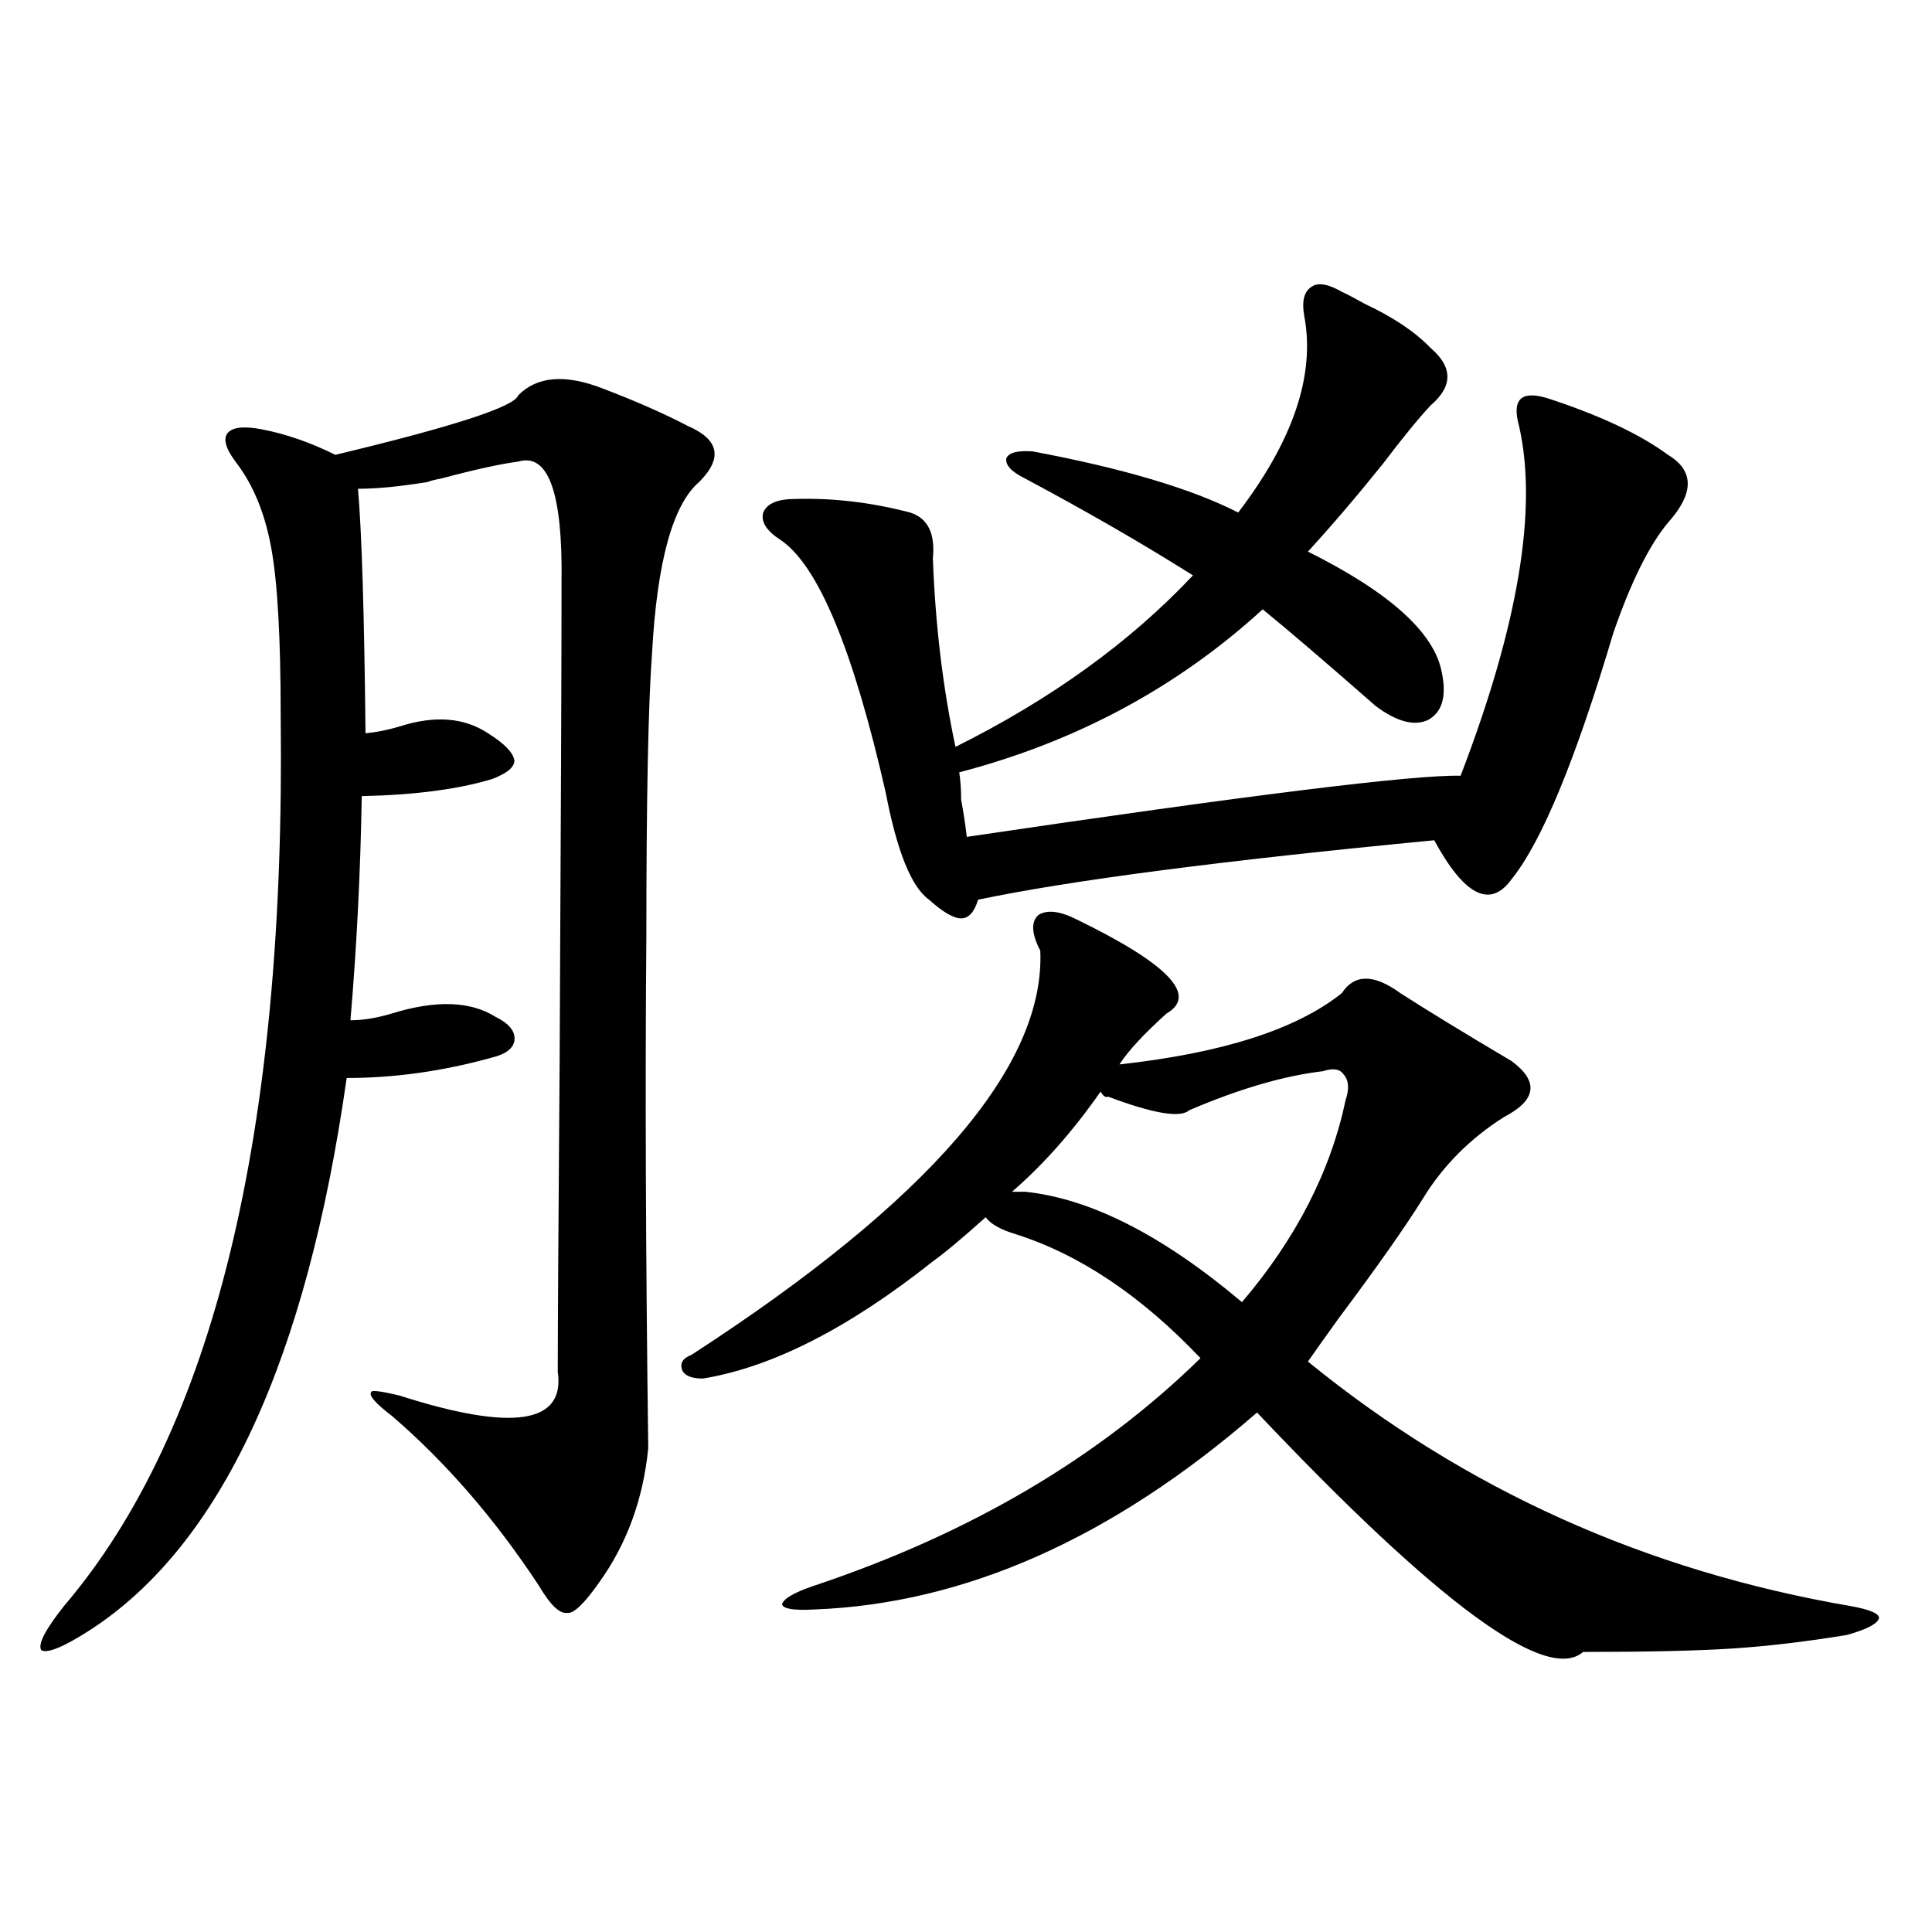
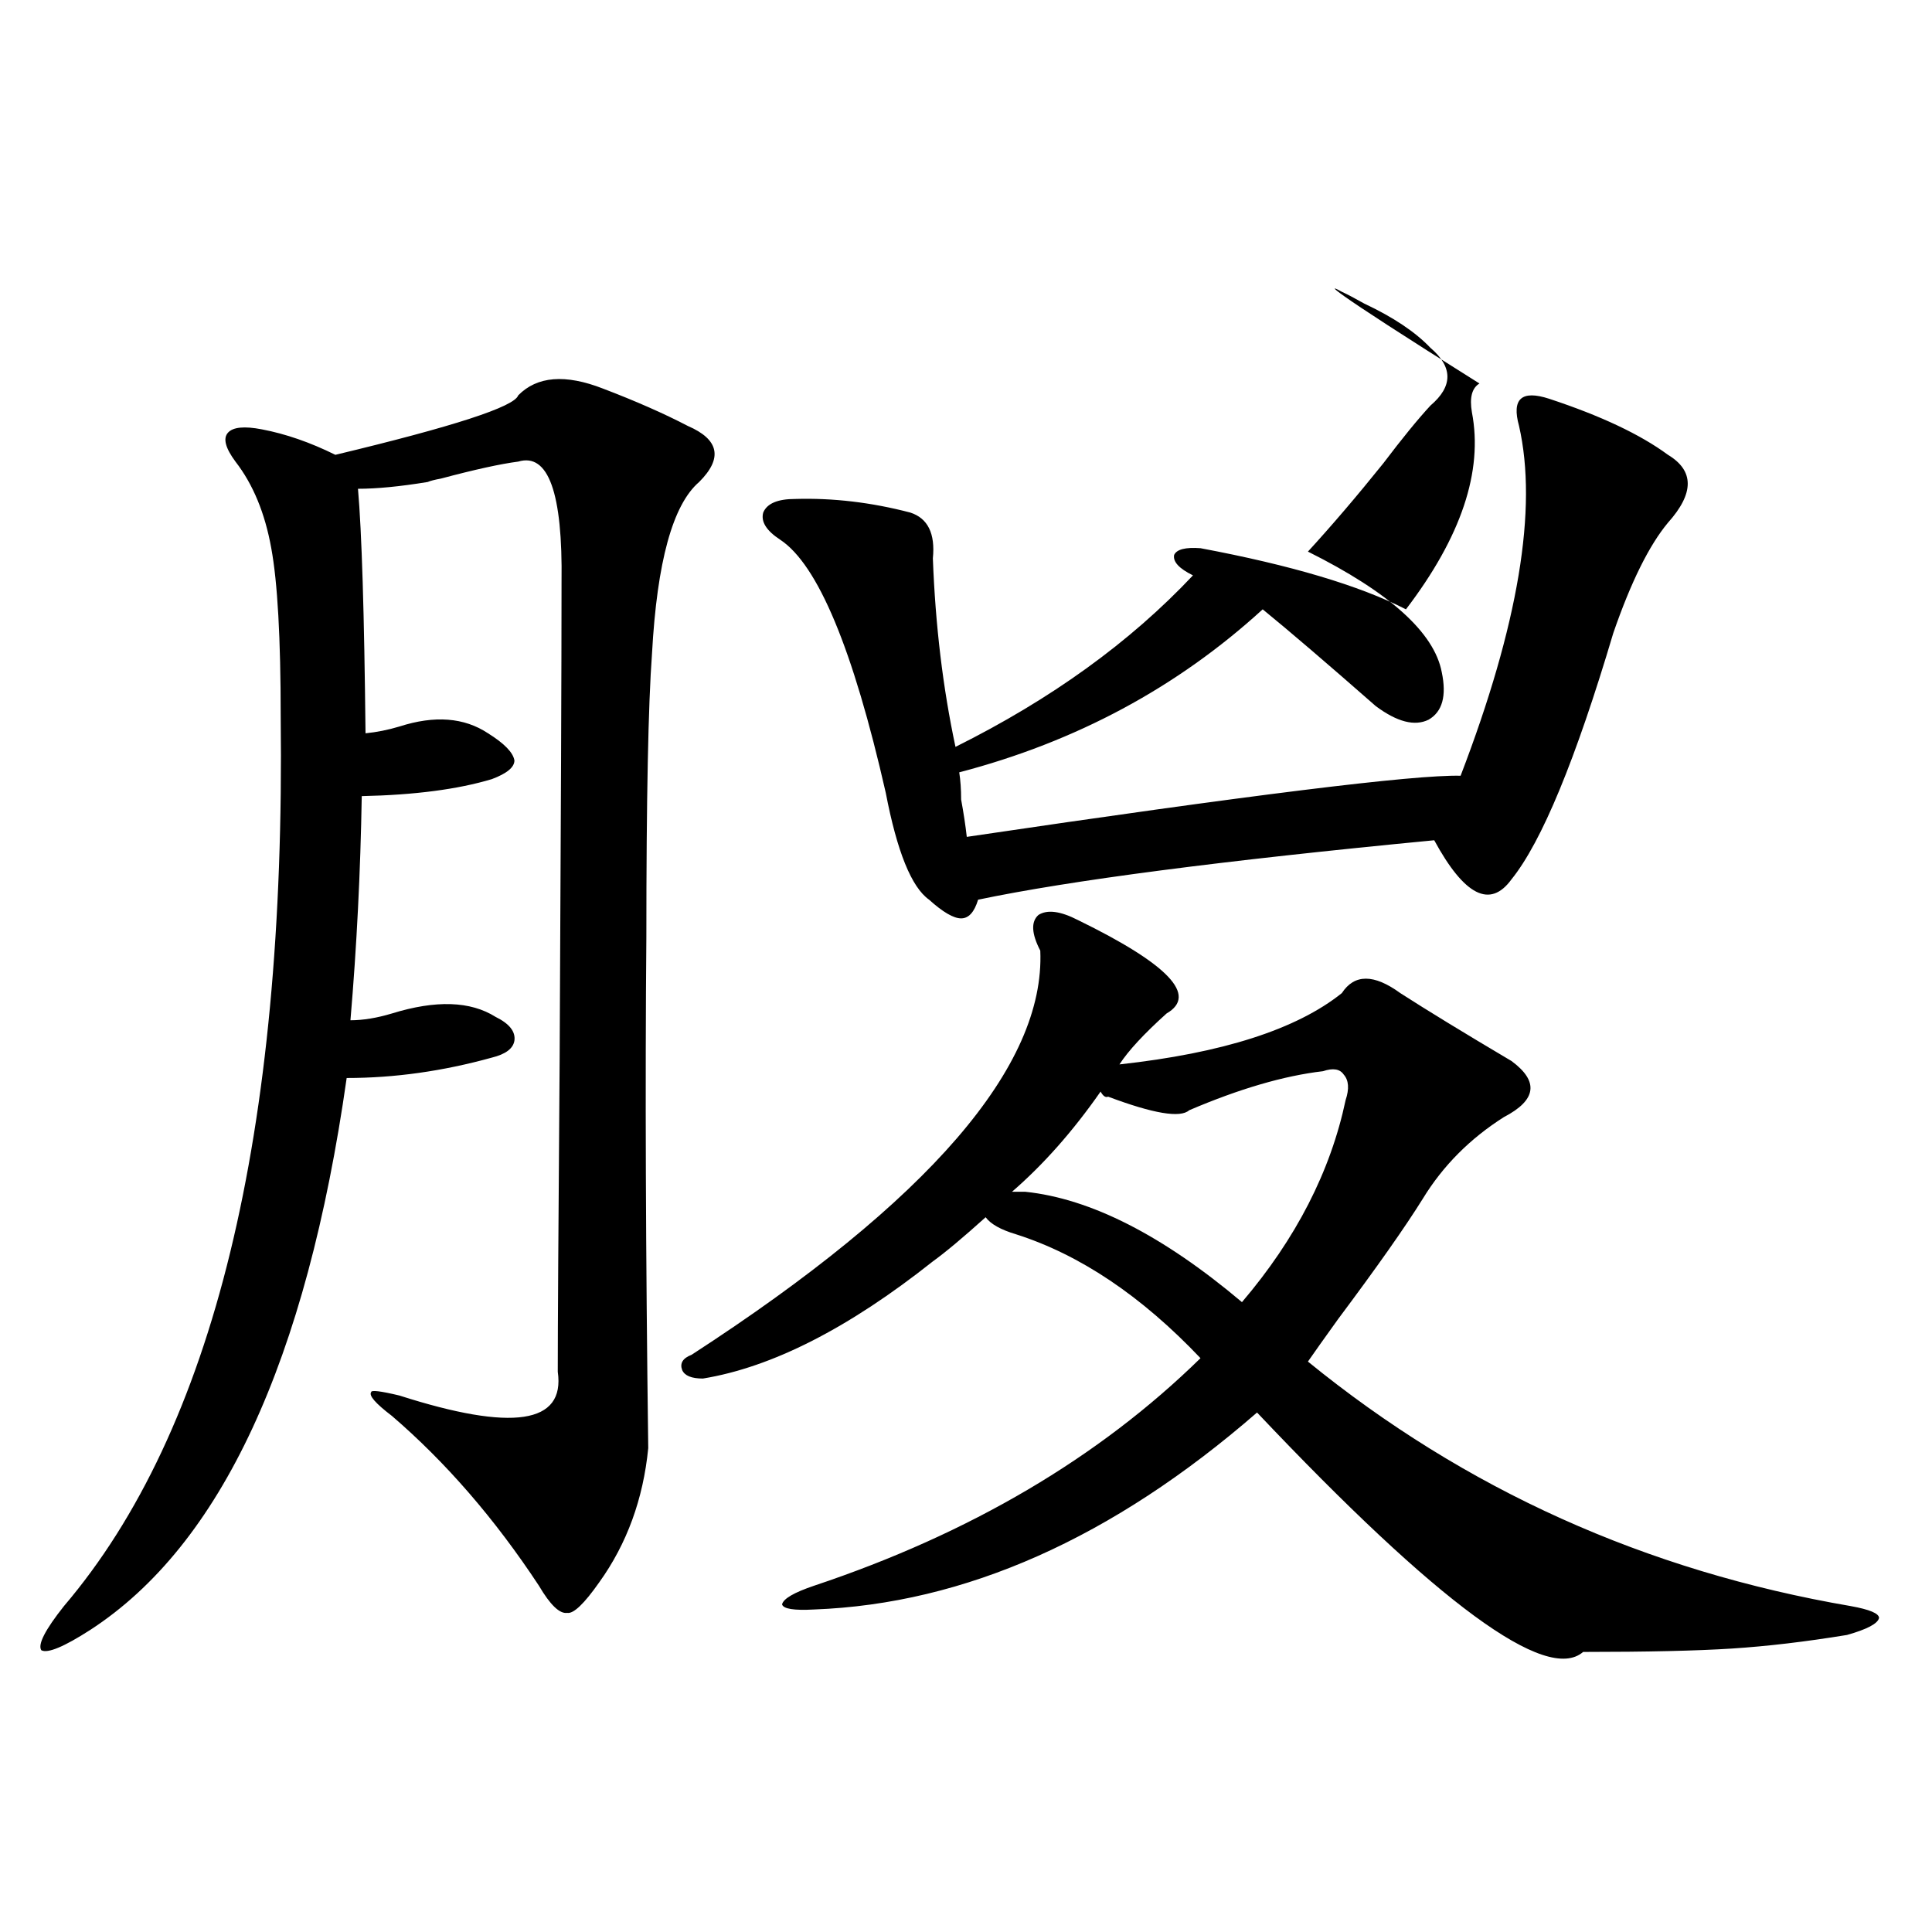
<svg xmlns="http://www.w3.org/2000/svg" version="1.1" id="图层_1" x="0px" y="0px" width="1000px" height="1000px" viewBox="0 0 1000 1000" enable-background="new 0 0 1000 1000" xml:space="preserve">
-   <path d="M335.528,749.57c-2.606,26.367-11.066,49.521-25.365,69.434c-7.805,11.124-13.338,16.397-16.585,15.82  c-3.902,0.577-8.78-4.106-14.634-14.063c-22.773-34.565-48.139-63.858-76.096-87.891c-8.46-6.44-12.042-10.547-10.731-12.305  c0-1.167,4.878-0.577,14.634,1.758c58.535,18.759,85.852,14.653,81.949-12.305c0-21.671,0.32-75.874,0.976-162.598  c0.641-121.866,0.976-203.906,0.976-246.094c0.641-46.28-6.829-67.085-22.438-62.402c-9.115,1.181-22.438,4.106-39.999,8.789  c-3.262,0.591-5.533,1.181-6.829,1.758c-14.313,2.349-26.341,3.516-36.097,3.516c1.951,22.274,3.247,64.462,3.902,126.563  c5.854-0.577,11.707-1.758,17.561-3.516c18.201-5.851,33.49-4.683,45.853,3.516c8.445,5.273,13.003,9.97,13.658,14.063  c0,3.516-3.902,6.743-11.707,9.668c-17.561,5.273-39.999,8.212-67.315,8.789c-0.655,39.263-2.606,77.935-5.854,116.016  c6.494,0,13.658-1.167,21.463-3.516c22.759-7.031,40.64-6.44,53.657,1.758c7.149,3.516,10.396,7.622,9.756,12.305  c-0.655,4.106-4.558,7.031-11.707,8.789c-25.365,7.031-50.41,10.547-75.12,10.547c-20.822,146.489-65.044,241.699-132.68,285.645  c-13.658,8.789-22.118,12.305-25.365,10.547c-1.951-2.938,1.951-10.547,11.707-22.852  c77.392-90.815,114.784-244.336,112.192-460.547c0-40.43-1.631-69.434-4.878-87.012c-3.262-18.155-9.436-33.097-18.536-44.824  c-5.213-7.031-6.509-12.003-3.902-14.941c2.592-2.925,8.445-3.516,17.561-1.758c12.348,2.349,25.03,6.743,38.048,13.184  c61.127-14.64,92.681-24.897,94.632-30.762c9.756-9.956,24.39-11.124,43.901-3.516c16.905,6.454,31.539,12.896,43.901,19.336  c16.25,7.031,18.201,16.699,5.854,29.004c-13.658,11.728-21.798,41.309-24.39,88.77c-1.951,26.367-2.927,75.298-2.927,146.777  C333.897,560.605,334.218,648.798,335.528,749.57z M363.82,713.535c-5.854,0-9.436-1.456-10.731-4.395  c-1.311-3.516,0.32-6.152,4.878-7.91c122.924-79.679,183.075-149.414,180.483-209.18c-4.558-8.789-4.878-14.941-0.976-18.457  c4.543-2.925,11.372-2.046,20.487,2.637c46.828,22.852,62.103,38.974,45.853,48.34c-11.707,10.547-19.847,19.336-24.39,26.367  c53.322-5.851,91.705-18.155,115.119-36.914c6.494-9.956,16.585-9.956,30.243,0c13.658,8.789,32.835,20.517,57.56,35.156  c14.299,10.547,13.003,20.215-3.902,29.004c-17.561,11.138-31.554,25.2-41.95,42.188c-9.115,14.653-23.749,35.458-43.901,62.402  c-7.164,9.97-12.362,17.29-15.609,21.973c81.294,66.22,174.95,108.407,280.969,126.563c9.756,1.758,14.634,3.804,14.634,6.152  c-0.655,2.925-6.188,5.851-16.585,8.789c-21.463,3.516-41.31,5.851-59.511,7.031c-18.216,1.167-43.901,1.758-77.071,1.758  c-18.871,16.397-75.12-24.911-168.776-123.926c-74.8,65.039-151.216,99.015-229.263,101.953  c-10.411,0.577-15.944-0.302-16.585-2.637c0.641-2.938,6.174-6.152,16.585-9.668c80.639-26.944,147.313-66.206,199.995-117.773  c-30.578-32.218-62.438-53.613-95.607-64.16c-7.805-2.335-13.018-5.273-15.609-8.789c-11.707,10.547-20.822,18.169-27.316,22.852  C439.261,687.47,399.582,707.685,363.82,713.535z M694.544,151.035c2.592,1.181,6.494,3.228,11.707,6.152  c14.954,7.031,26.341,14.653,34.146,22.852c11.707,9.97,11.707,19.927,0,29.883c-6.509,7.031-14.634,17.001-24.39,29.883  c-13.658,17.001-26.676,32.231-39.023,45.703c42.271,21.094,65.364,41.899,69.267,62.402c2.592,12.305,0.32,20.517-6.829,24.609  c-7.164,3.516-16.265,1.181-27.316-7.031c-25.365-22.261-44.877-38.96-58.535-50.098c-44.236,40.43-96.583,68.555-157.069,84.375  c0.641,4.106,0.976,8.789,0.976,14.063c1.296,7.031,2.271,13.485,2.927,19.336c146.338-21.671,231.534-32.218,255.604-31.641  c29.908-77.921,39.999-138.276,30.243-181.055c-1.951-7.031-1.631-11.714,0.976-14.063c2.592-2.335,7.47-2.335,14.634,0  c26.661,8.789,47.148,18.457,61.462,29.004c13.658,8.212,13.658,19.927,0,35.156c-9.756,11.728-19.191,30.762-28.292,57.129  c-19.512,65.63-37.072,108.105-52.682,127.441c-11.066,15.243-24.39,8.501-39.999-20.215  c-109.921,10.547-188.623,20.806-236.092,30.762c-1.951,6.454-4.878,9.668-8.78,9.668s-9.436-3.214-16.585-9.668  c-9.115-6.44-16.585-24.897-22.438-55.371c-16.92-74.405-35.121-118.062-54.633-130.957c-7.164-4.683-10.091-9.366-8.78-14.063  c1.951-4.683,7.47-7.031,16.585-7.031c19.512-0.577,39.344,1.758,59.511,7.031c9.101,2.938,13.003,10.849,11.707,23.73  c1.296,34.579,5.198,67.099,11.707,97.559c49.42-24.609,90.395-54.19,122.924-88.77c-26.021-16.397-54.968-33.097-86.827-50.098  c-7.164-3.516-10.411-7.031-9.756-10.547c1.296-2.925,5.854-4.093,13.658-3.516c46.828,8.789,82.27,19.336,106.339,31.641  c28.612-37.491,39.999-71.479,34.146-101.953c-1.311-7.608,0-12.593,3.902-14.941C682.182,146.063,687.38,146.942,694.544,151.035z   M530.646,616.855c33.811,3.516,71.218,22.563,112.192,57.129c27.957-32.808,45.853-67.676,53.657-104.59  c1.951-5.851,1.616-10.245-0.976-13.184c-1.951-2.925-5.533-3.516-10.731-1.758c-20.167,2.349-43.261,9.091-69.267,20.215  c-4.558,4.106-18.536,1.758-41.95-7.031c-1.311,0.591-2.606-0.288-3.902-2.637c-14.313,20.517-29.603,37.793-45.853,51.855H530.646z  " />
+   <path d="M335.528,749.57c-2.606,26.367-11.066,49.521-25.365,69.434c-7.805,11.124-13.338,16.397-16.585,15.82  c-3.902,0.577-8.78-4.106-14.634-14.063c-22.773-34.565-48.139-63.858-76.096-87.891c-8.46-6.44-12.042-10.547-10.731-12.305  c0-1.167,4.878-0.577,14.634,1.758c58.535,18.759,85.852,14.653,81.949-12.305c0-21.671,0.32-75.874,0.976-162.598  c0.641-121.866,0.976-203.906,0.976-246.094c0.641-46.28-6.829-67.085-22.438-62.402c-9.115,1.181-22.438,4.106-39.999,8.789  c-3.262,0.591-5.533,1.181-6.829,1.758c-14.313,2.349-26.341,3.516-36.097,3.516c1.951,22.274,3.247,64.462,3.902,126.563  c5.854-0.577,11.707-1.758,17.561-3.516c18.201-5.851,33.49-4.683,45.853,3.516c8.445,5.273,13.003,9.97,13.658,14.063  c0,3.516-3.902,6.743-11.707,9.668c-17.561,5.273-39.999,8.212-67.315,8.789c-0.655,39.263-2.606,77.935-5.854,116.016  c6.494,0,13.658-1.167,21.463-3.516c22.759-7.031,40.64-6.44,53.657,1.758c7.149,3.516,10.396,7.622,9.756,12.305  c-0.655,4.106-4.558,7.031-11.707,8.789c-25.365,7.031-50.41,10.547-75.12,10.547c-20.822,146.489-65.044,241.699-132.68,285.645  c-13.658,8.789-22.118,12.305-25.365,10.547c-1.951-2.938,1.951-10.547,11.707-22.852  c77.392-90.815,114.784-244.336,112.192-460.547c0-40.43-1.631-69.434-4.878-87.012c-3.262-18.155-9.436-33.097-18.536-44.824  c-5.213-7.031-6.509-12.003-3.902-14.941c2.592-2.925,8.445-3.516,17.561-1.758c12.348,2.349,25.03,6.743,38.048,13.184  c61.127-14.64,92.681-24.897,94.632-30.762c9.756-9.956,24.39-11.124,43.901-3.516c16.905,6.454,31.539,12.896,43.901,19.336  c16.25,7.031,18.201,16.699,5.854,29.004c-13.658,11.728-21.798,41.309-24.39,88.77c-1.951,26.367-2.927,75.298-2.927,146.777  C333.897,560.605,334.218,648.798,335.528,749.57z M363.82,713.535c-5.854,0-9.436-1.456-10.731-4.395  c-1.311-3.516,0.32-6.152,4.878-7.91c122.924-79.679,183.075-149.414,180.483-209.18c-4.558-8.789-4.878-14.941-0.976-18.457  c4.543-2.925,11.372-2.046,20.487,2.637c46.828,22.852,62.103,38.974,45.853,48.34c-11.707,10.547-19.847,19.336-24.39,26.367  c53.322-5.851,91.705-18.155,115.119-36.914c6.494-9.956,16.585-9.956,30.243,0c13.658,8.789,32.835,20.517,57.56,35.156  c14.299,10.547,13.003,20.215-3.902,29.004c-17.561,11.138-31.554,25.2-41.95,42.188c-9.115,14.653-23.749,35.458-43.901,62.402  c-7.164,9.97-12.362,17.29-15.609,21.973c81.294,66.22,174.95,108.407,280.969,126.563c9.756,1.758,14.634,3.804,14.634,6.152  c-0.655,2.925-6.188,5.851-16.585,8.789c-21.463,3.516-41.31,5.851-59.511,7.031c-18.216,1.167-43.901,1.758-77.071,1.758  c-18.871,16.397-75.12-24.911-168.776-123.926c-74.8,65.039-151.216,99.015-229.263,101.953  c-10.411,0.577-15.944-0.302-16.585-2.637c0.641-2.938,6.174-6.152,16.585-9.668c80.639-26.944,147.313-66.206,199.995-117.773  c-30.578-32.218-62.438-53.613-95.607-64.16c-7.805-2.335-13.018-5.273-15.609-8.789c-11.707,10.547-20.822,18.169-27.316,22.852  C439.261,687.47,399.582,707.685,363.82,713.535z M694.544,151.035c2.592,1.181,6.494,3.228,11.707,6.152  c14.954,7.031,26.341,14.653,34.146,22.852c11.707,9.97,11.707,19.927,0,29.883c-6.509,7.031-14.634,17.001-24.39,29.883  c-13.658,17.001-26.676,32.231-39.023,45.703c42.271,21.094,65.364,41.899,69.267,62.402c2.592,12.305,0.32,20.517-6.829,24.609  c-7.164,3.516-16.265,1.181-27.316-7.031c-25.365-22.261-44.877-38.96-58.535-50.098c-44.236,40.43-96.583,68.555-157.069,84.375  c0.641,4.106,0.976,8.789,0.976,14.063c1.296,7.031,2.271,13.485,2.927,19.336c146.338-21.671,231.534-32.218,255.604-31.641  c29.908-77.921,39.999-138.276,30.243-181.055c-1.951-7.031-1.631-11.714,0.976-14.063c2.592-2.335,7.47-2.335,14.634,0  c26.661,8.789,47.148,18.457,61.462,29.004c13.658,8.212,13.658,19.927,0,35.156c-9.756,11.728-19.191,30.762-28.292,57.129  c-19.512,65.63-37.072,108.105-52.682,127.441c-11.066,15.243-24.39,8.501-39.999-20.215  c-109.921,10.547-188.623,20.806-236.092,30.762c-1.951,6.454-4.878,9.668-8.78,9.668s-9.436-3.214-16.585-9.668  c-9.115-6.44-16.585-24.897-22.438-55.371c-16.92-74.405-35.121-118.062-54.633-130.957c-7.164-4.683-10.091-9.366-8.78-14.063  c1.951-4.683,7.47-7.031,16.585-7.031c19.512-0.577,39.344,1.758,59.511,7.031c9.101,2.938,13.003,10.849,11.707,23.73  c1.296,34.579,5.198,67.099,11.707,97.559c49.42-24.609,90.395-54.19,122.924-88.77c-7.164-3.516-10.411-7.031-9.756-10.547c1.296-2.925,5.854-4.093,13.658-3.516c46.828,8.789,82.27,19.336,106.339,31.641  c28.612-37.491,39.999-71.479,34.146-101.953c-1.311-7.608,0-12.593,3.902-14.941C682.182,146.063,687.38,146.942,694.544,151.035z   M530.646,616.855c33.811,3.516,71.218,22.563,112.192,57.129c27.957-32.808,45.853-67.676,53.657-104.59  c1.951-5.851,1.616-10.245-0.976-13.184c-1.951-2.925-5.533-3.516-10.731-1.758c-20.167,2.349-43.261,9.091-69.267,20.215  c-4.558,4.106-18.536,1.758-41.95-7.031c-1.311,0.591-2.606-0.288-3.902-2.637c-14.313,20.517-29.603,37.793-45.853,51.855H530.646z  " />
</svg>